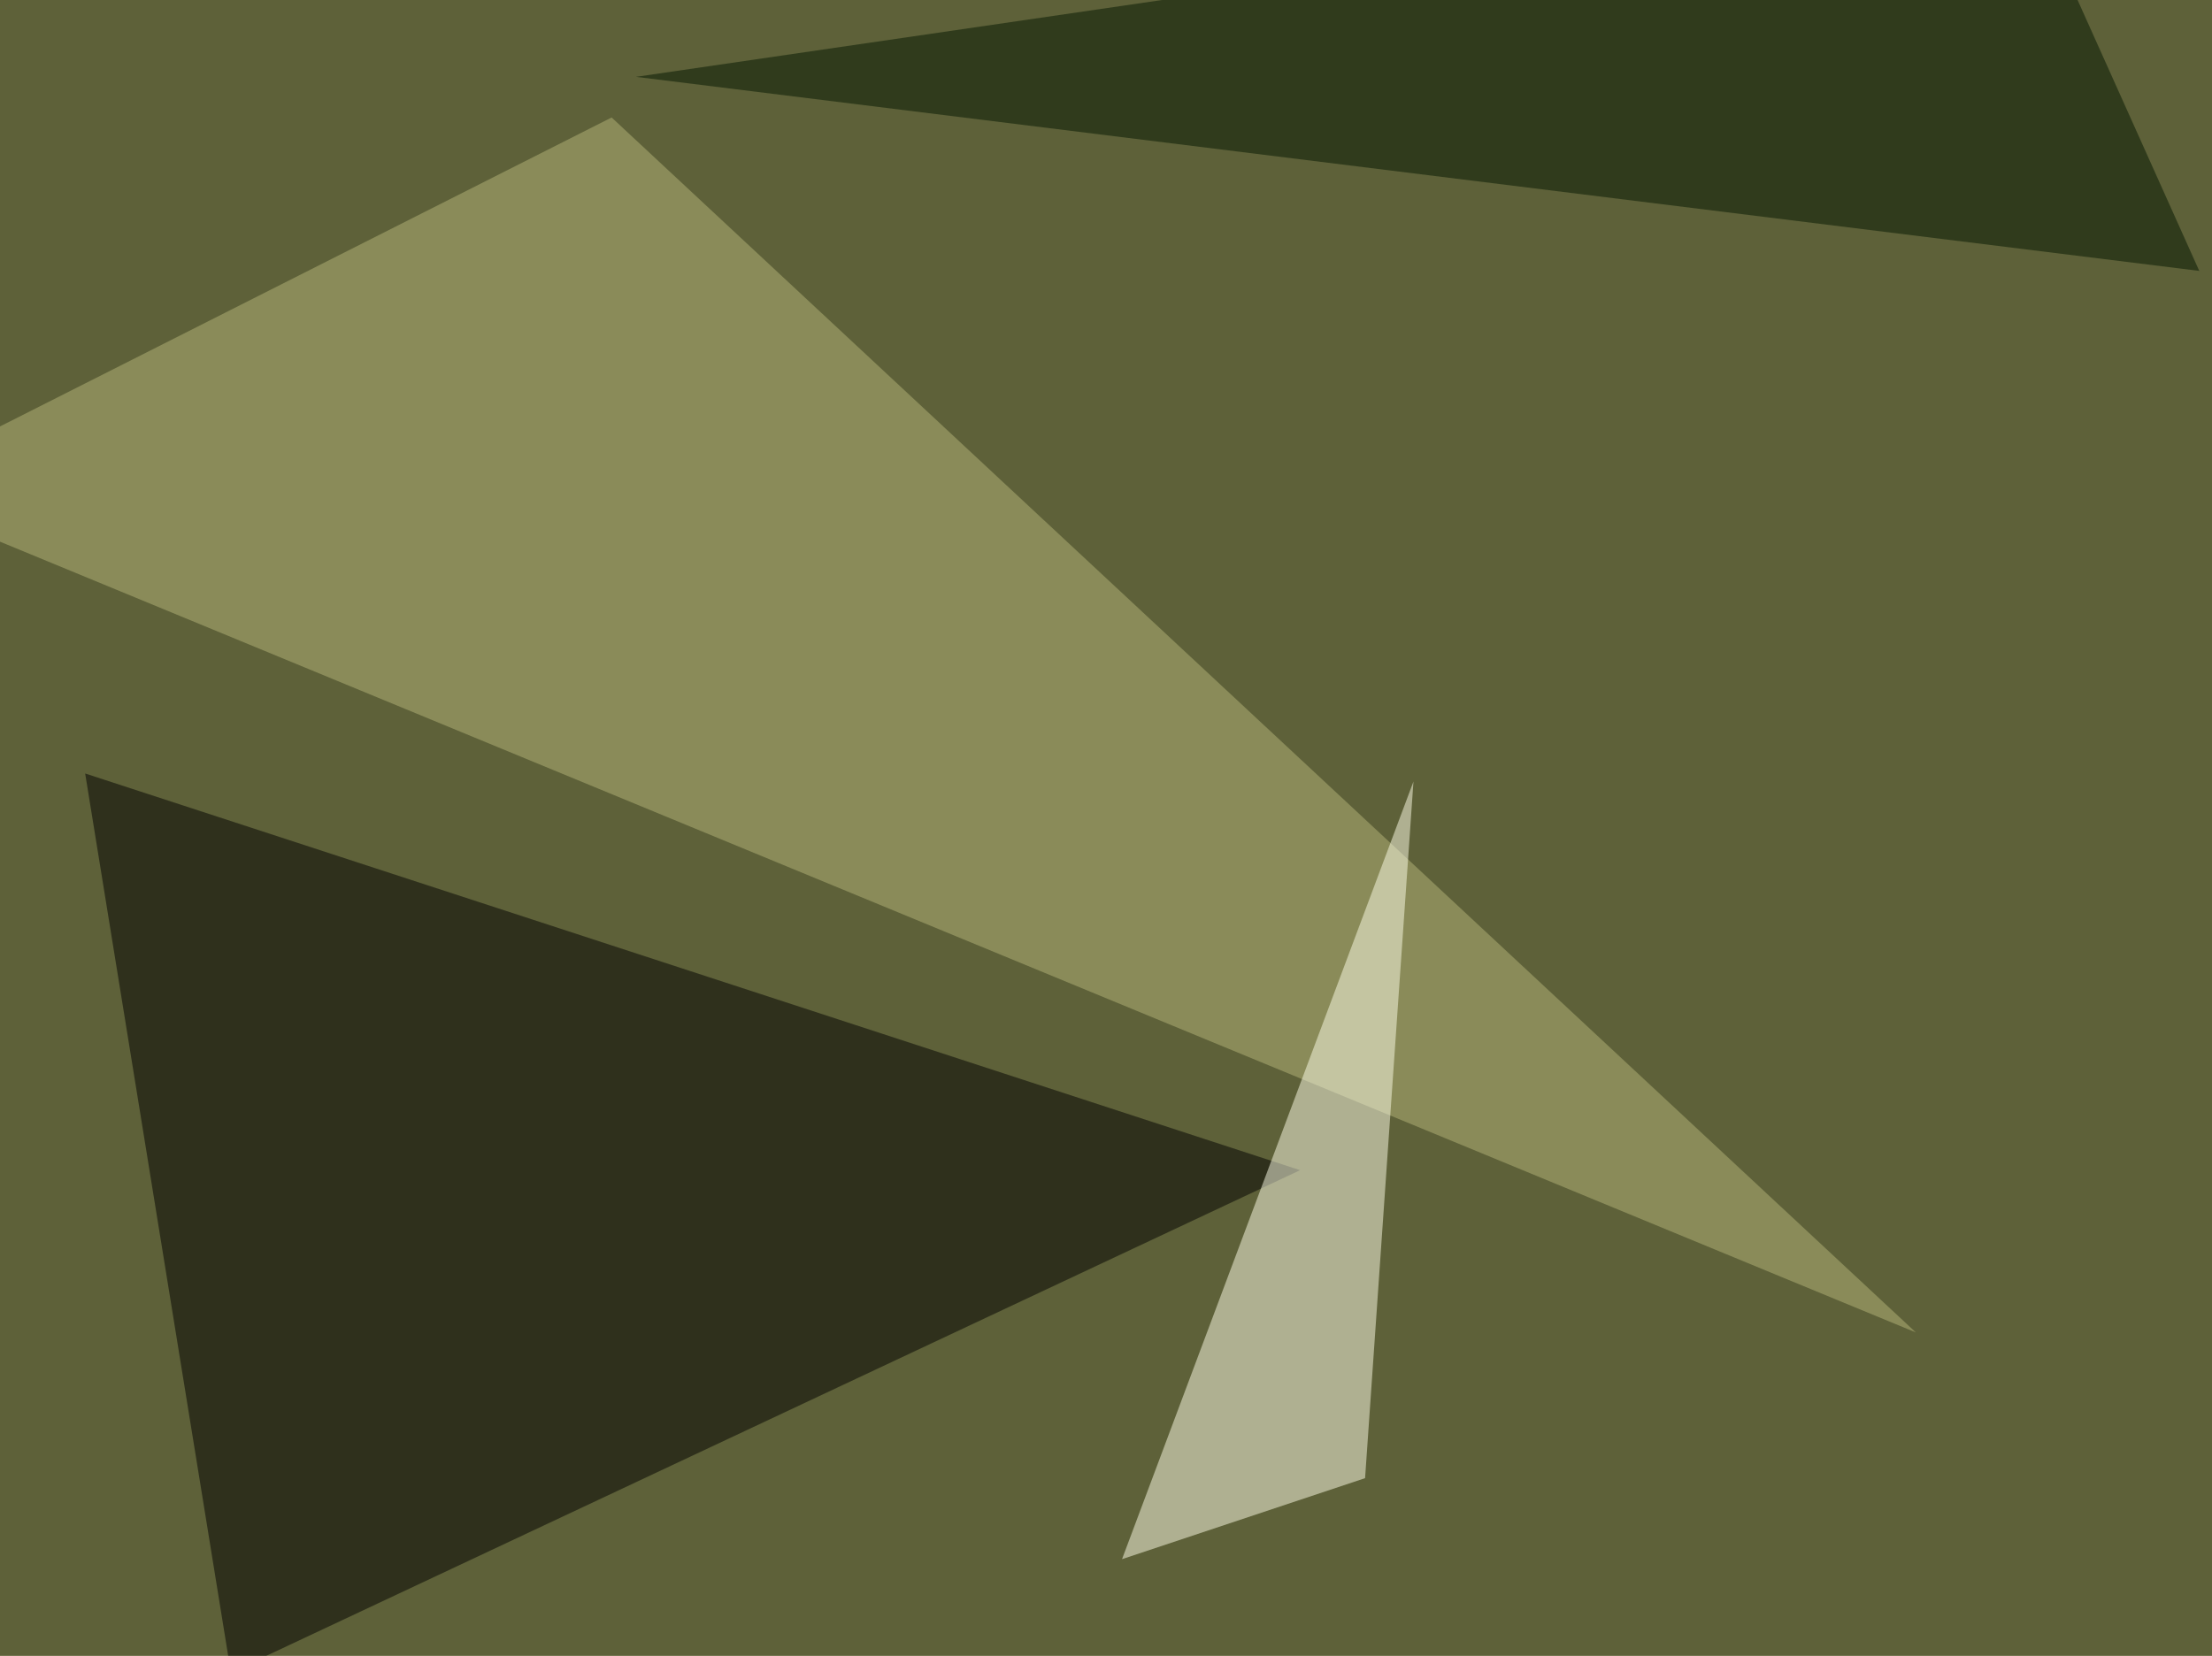
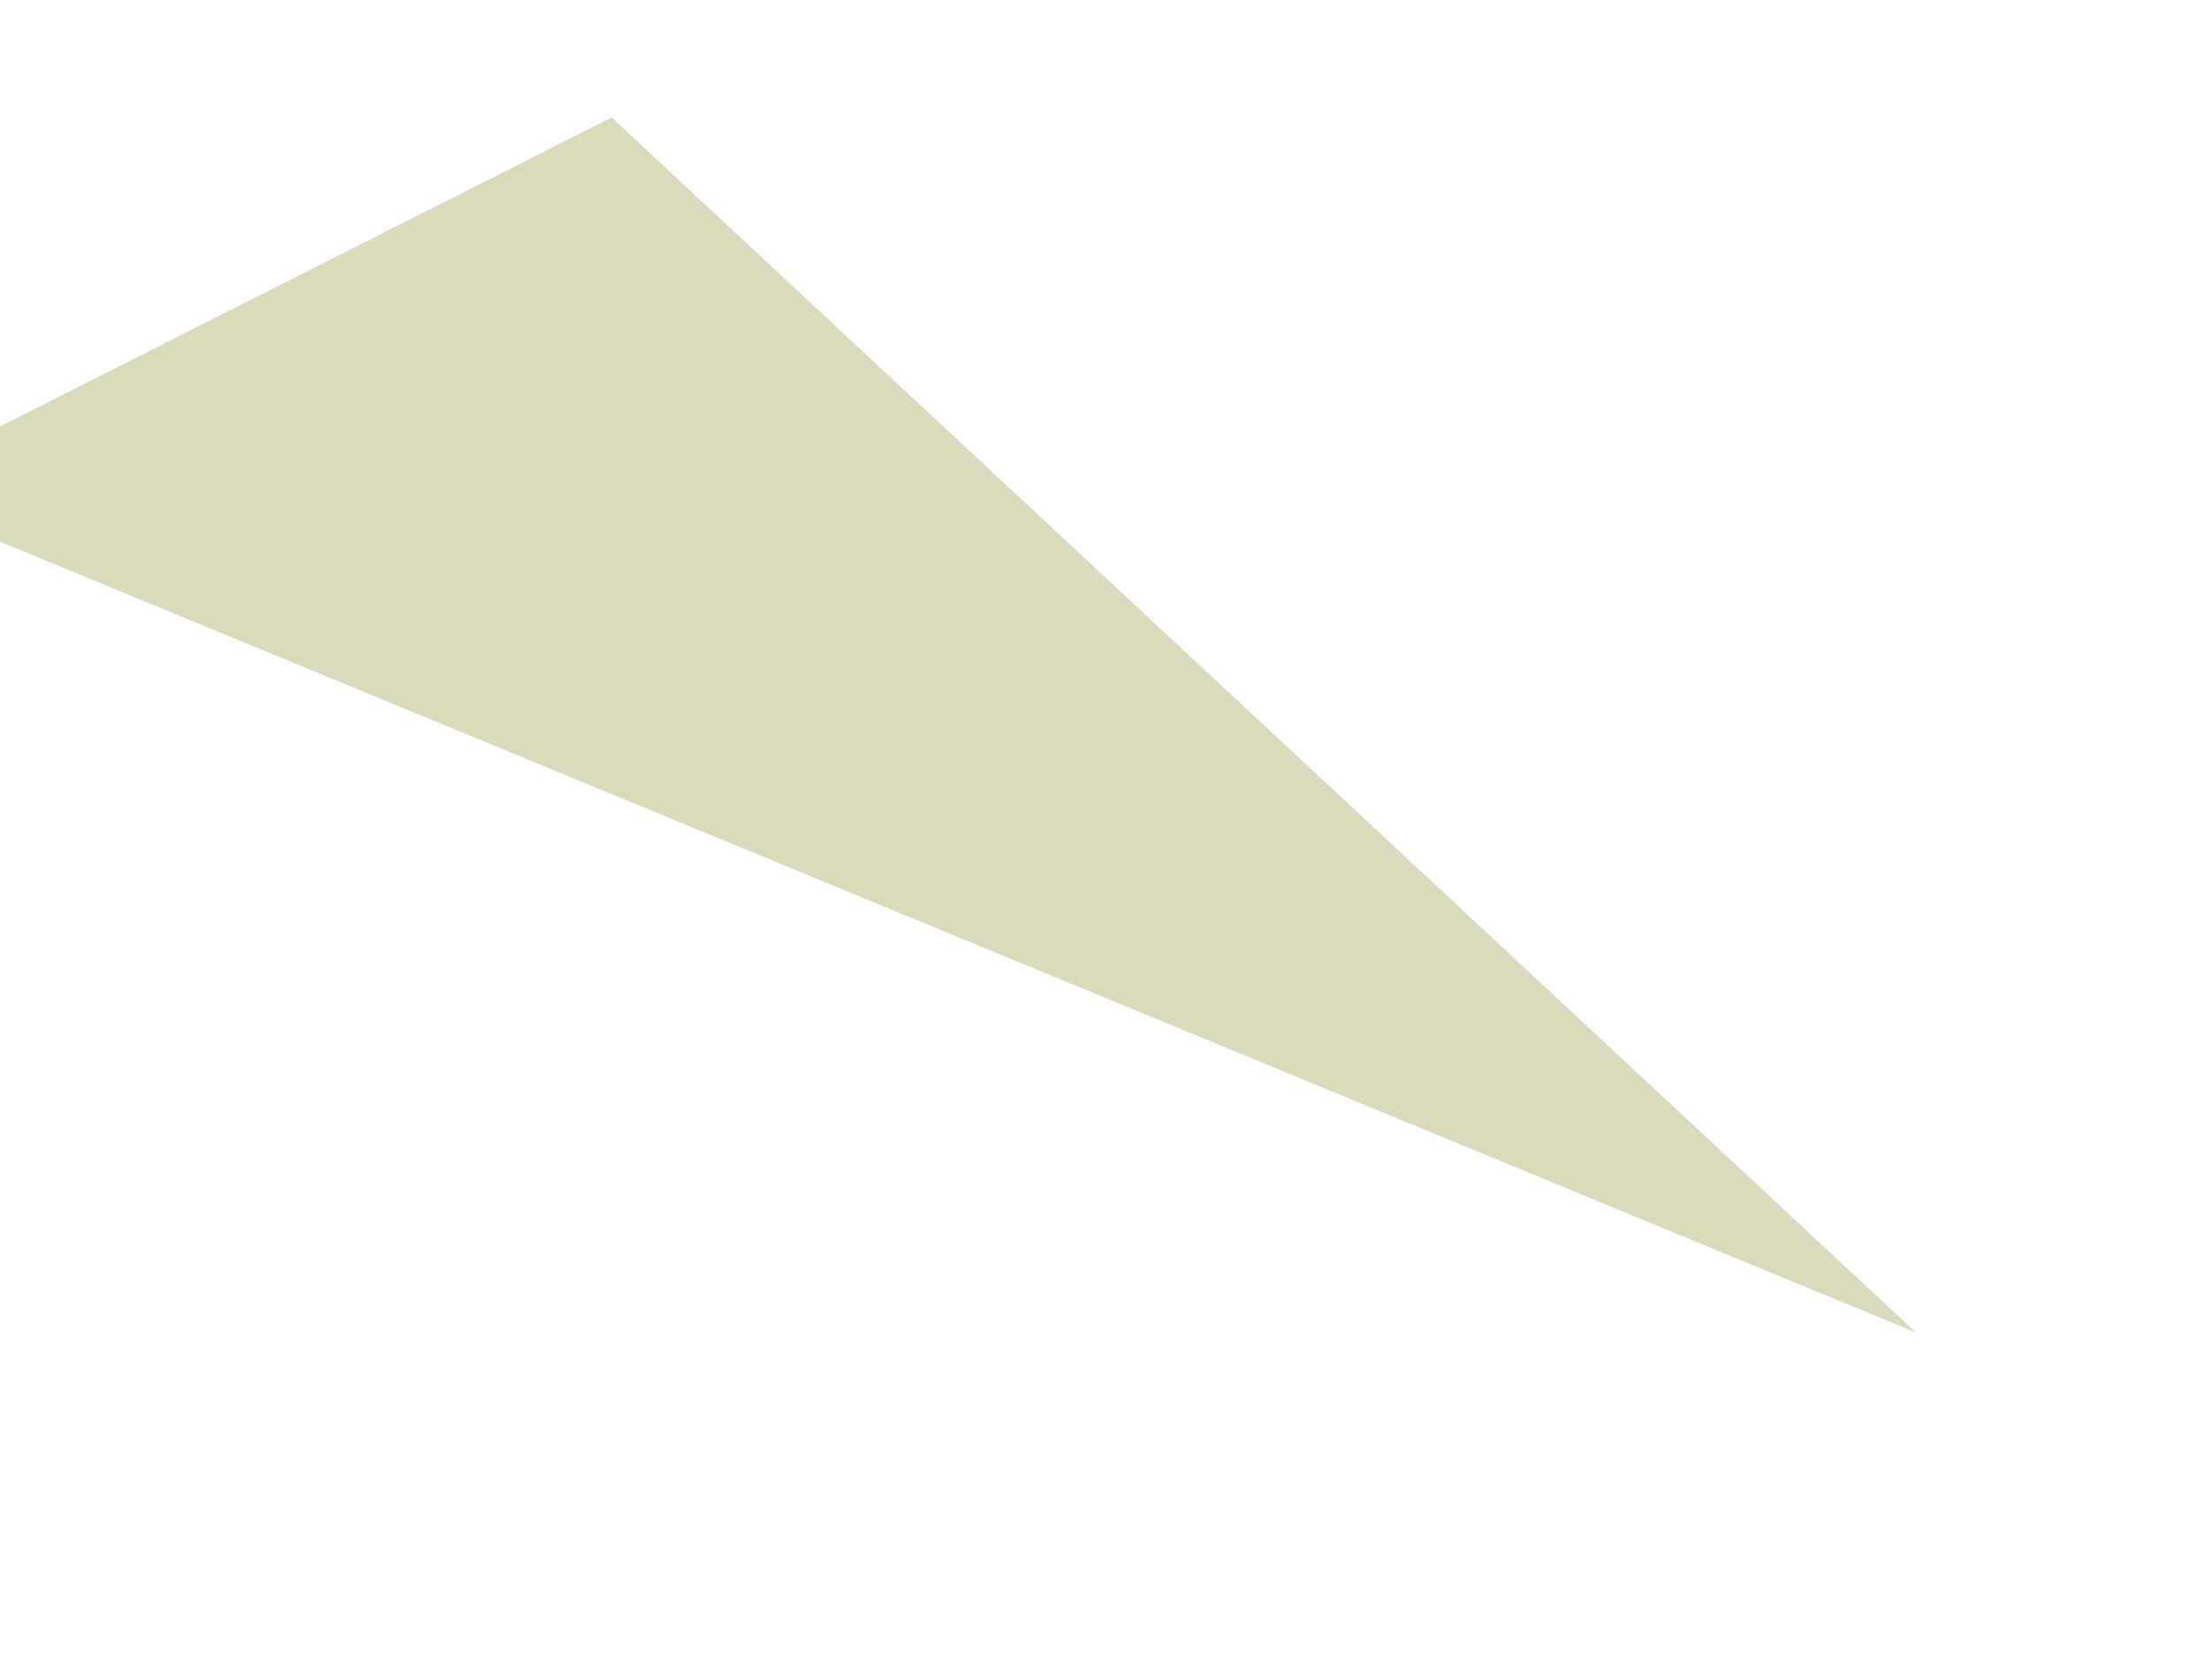
<svg xmlns="http://www.w3.org/2000/svg" width="800" height="599">
  <filter id="a">
    <feGaussianBlur stdDeviation="55" />
  </filter>
-   <rect width="100%" height="100%" fill="#5e6139" />
  <g filter="url(#a)">
    <g fill-opacity=".5">
-       <path d="M470.2 423.3L30.8 279.8 83.5 605z" />
      <path fill="#b7b67b" d="M-45.4 177.2L692.9 482 221.2 42.5z" />
-       <path fill="#ffffeb" d="M405.8 564l87.9-29.3 17.5-252z" />
-       <path fill="#021600" d="M230 27.8l501-73.2L795.4 98z" />
    </g>
  </g>
</svg>